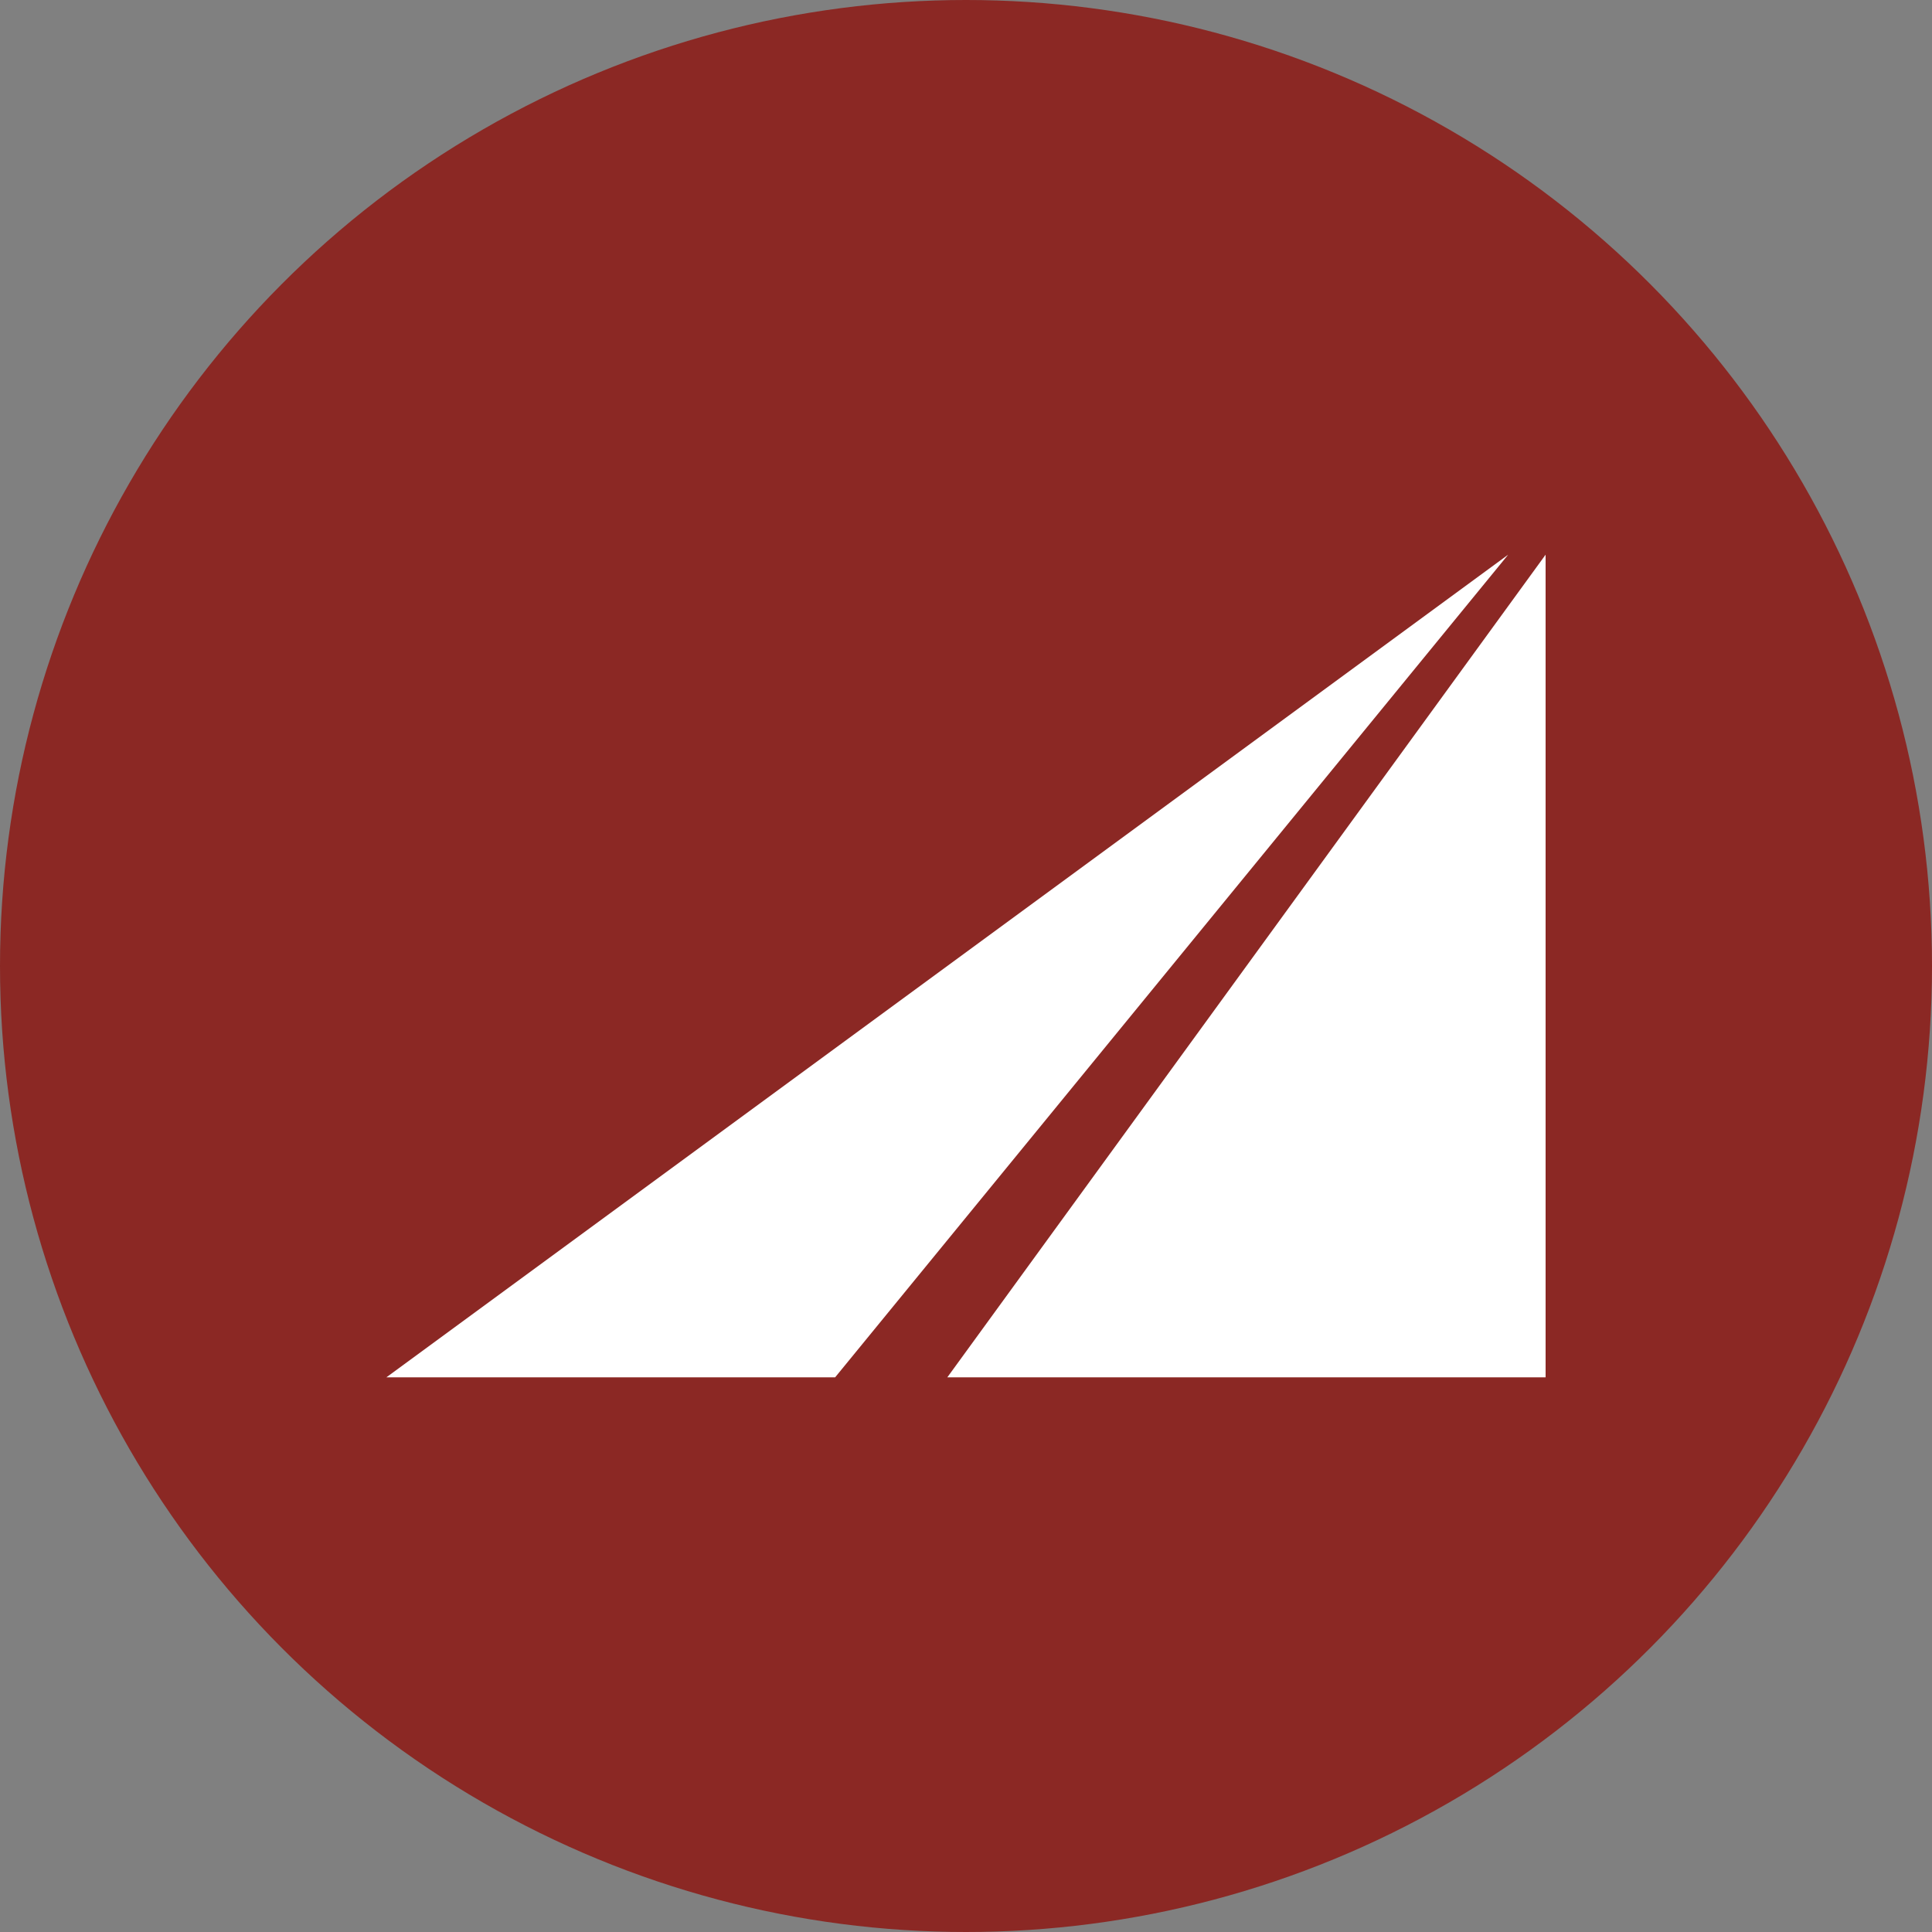
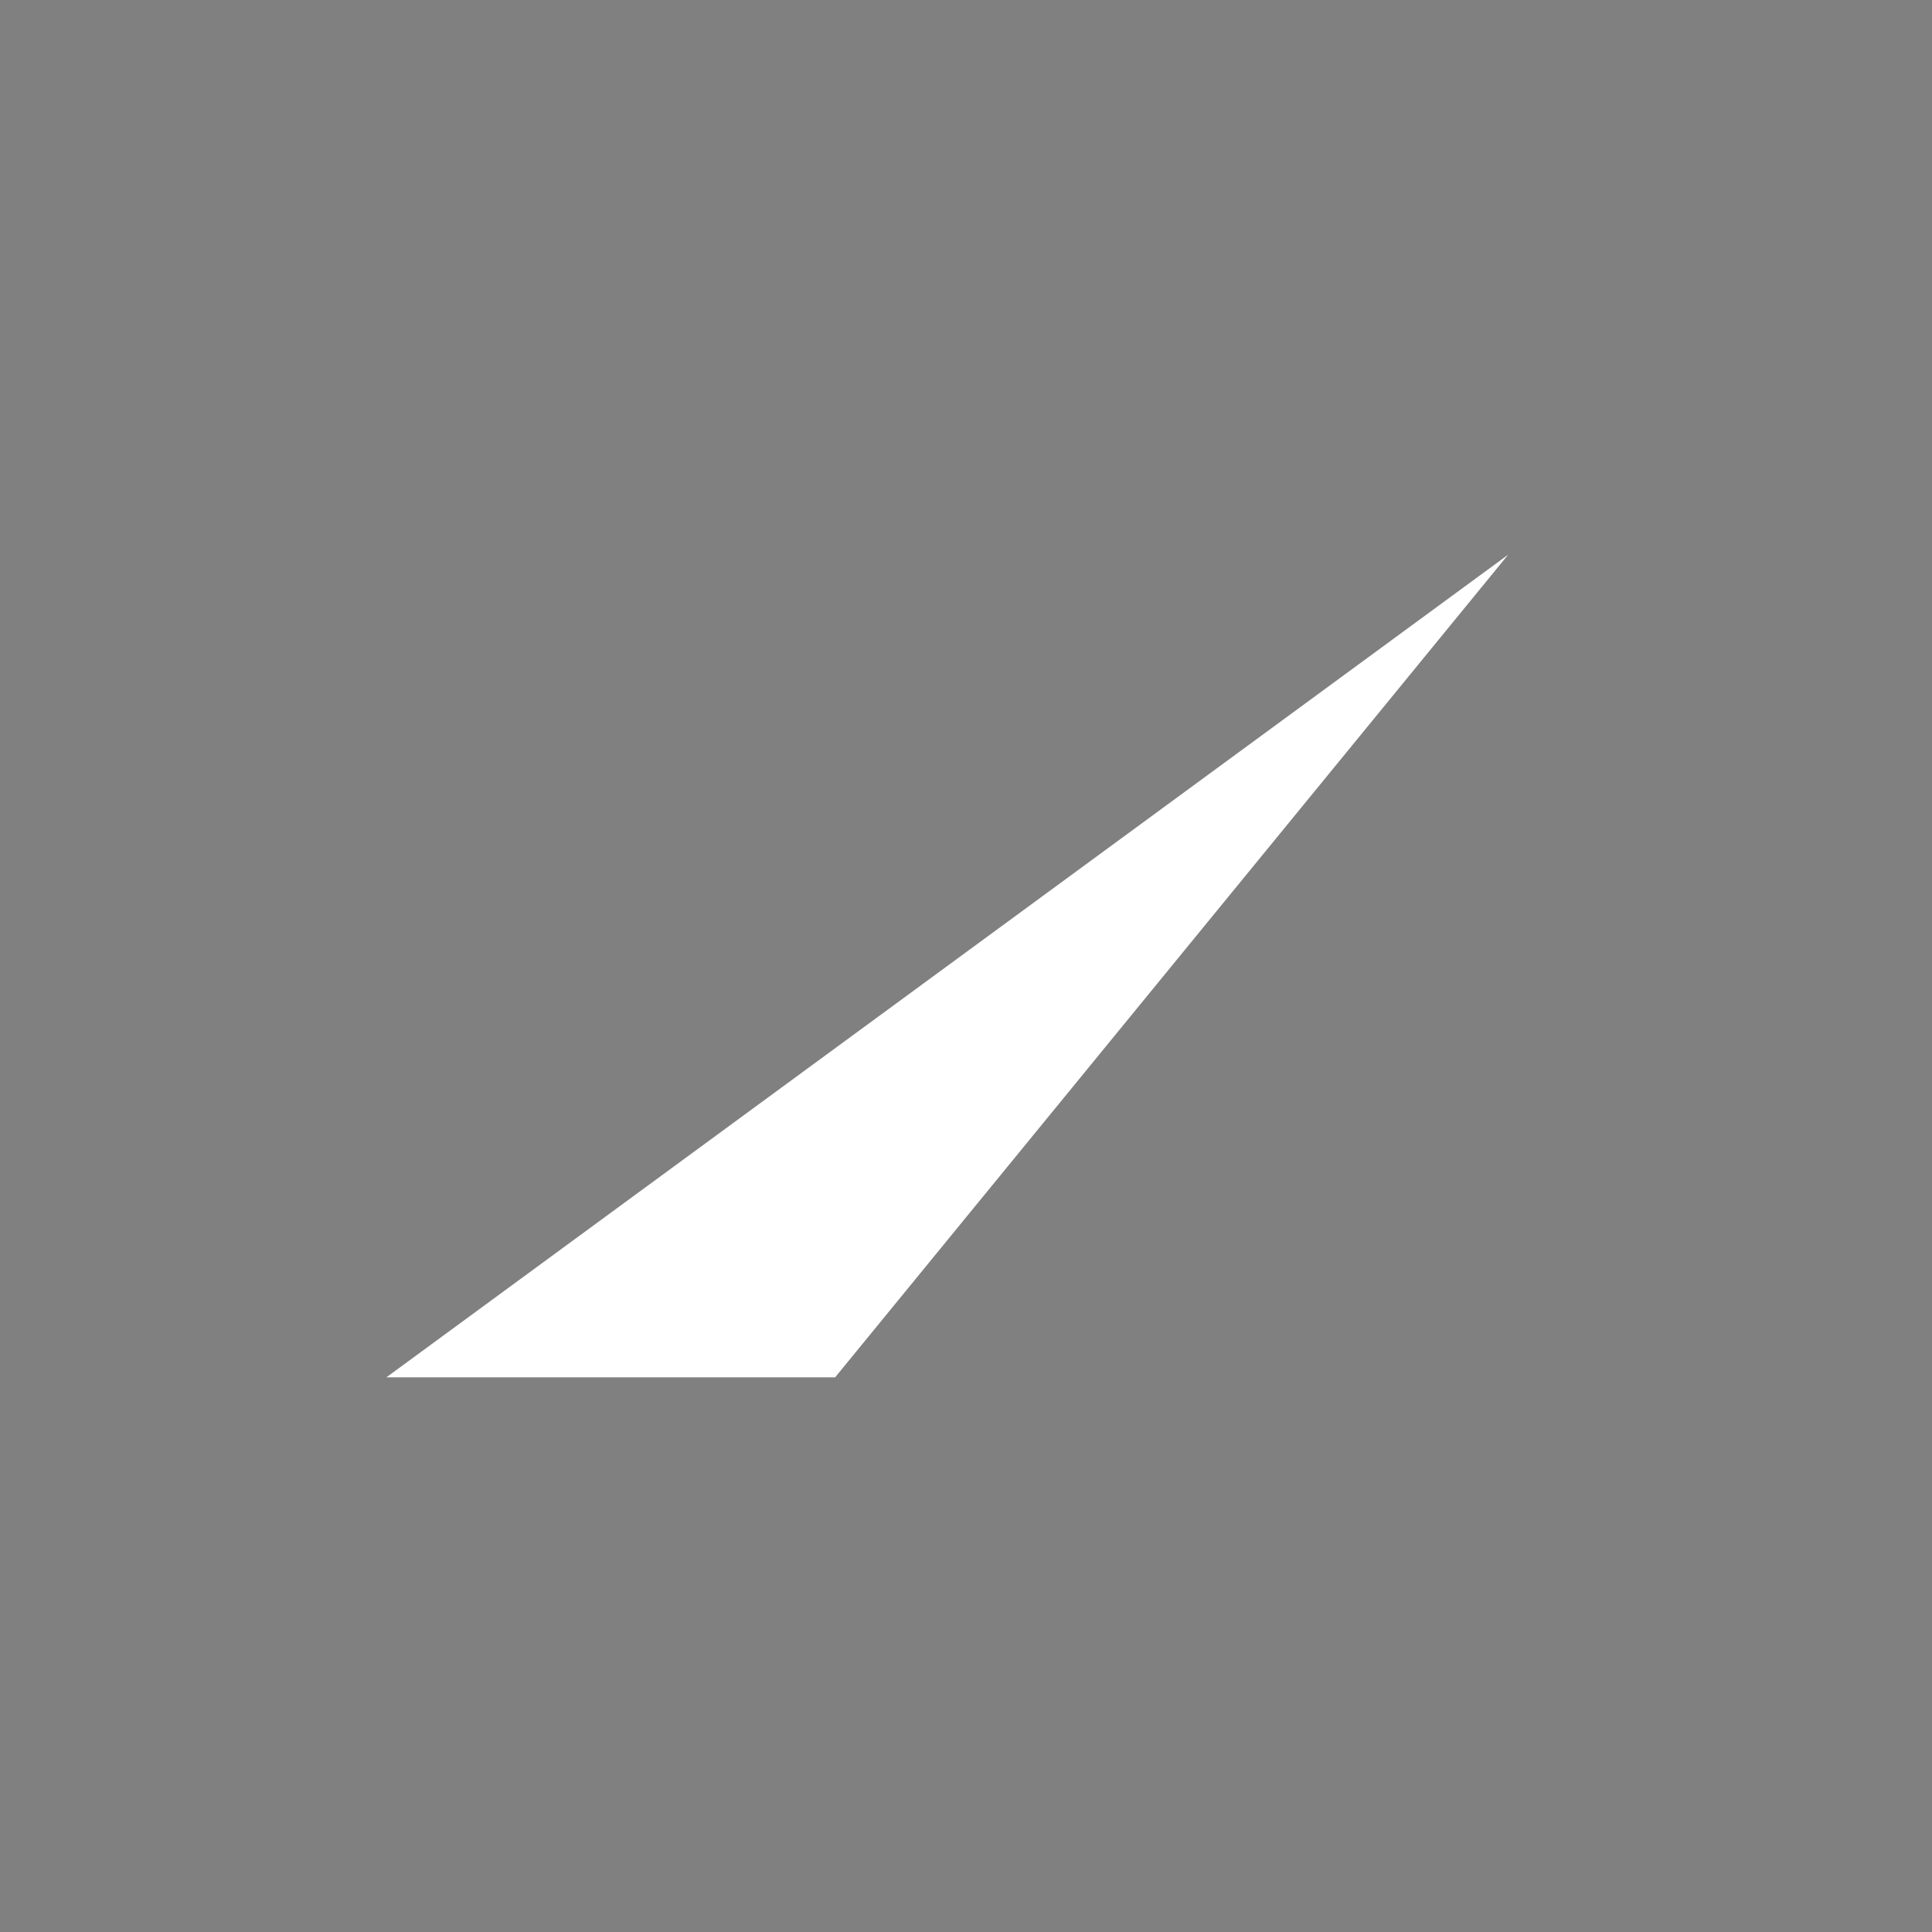
<svg xmlns="http://www.w3.org/2000/svg" id="Layer_1" data-name="Layer 1" viewBox="0 0 300 300" width="300" height="300">
  <rect x="0" y="0" width="300" height="300" fill="#808080" stroke="none" />
  <defs>
    <clipPath id="bz_circular_clip">
      <circle cx="150.0" cy="150.0" r="150.0" />
    </clipPath>
  </defs>
  <g clip-path="url(#bz_circular_clip)">
-     <rect x="-1.5" y="-1.5" width="303" height="303" fill="#8b2824" />
-     <polygon points="240 86.13 240 213.87 147.1 213.87 240 86.13" fill="#fff" />
    <polygon points="60 213.87 129.68 213.87 234.19 86.13 60 213.87" fill="#fff" />
  </g>
</svg>